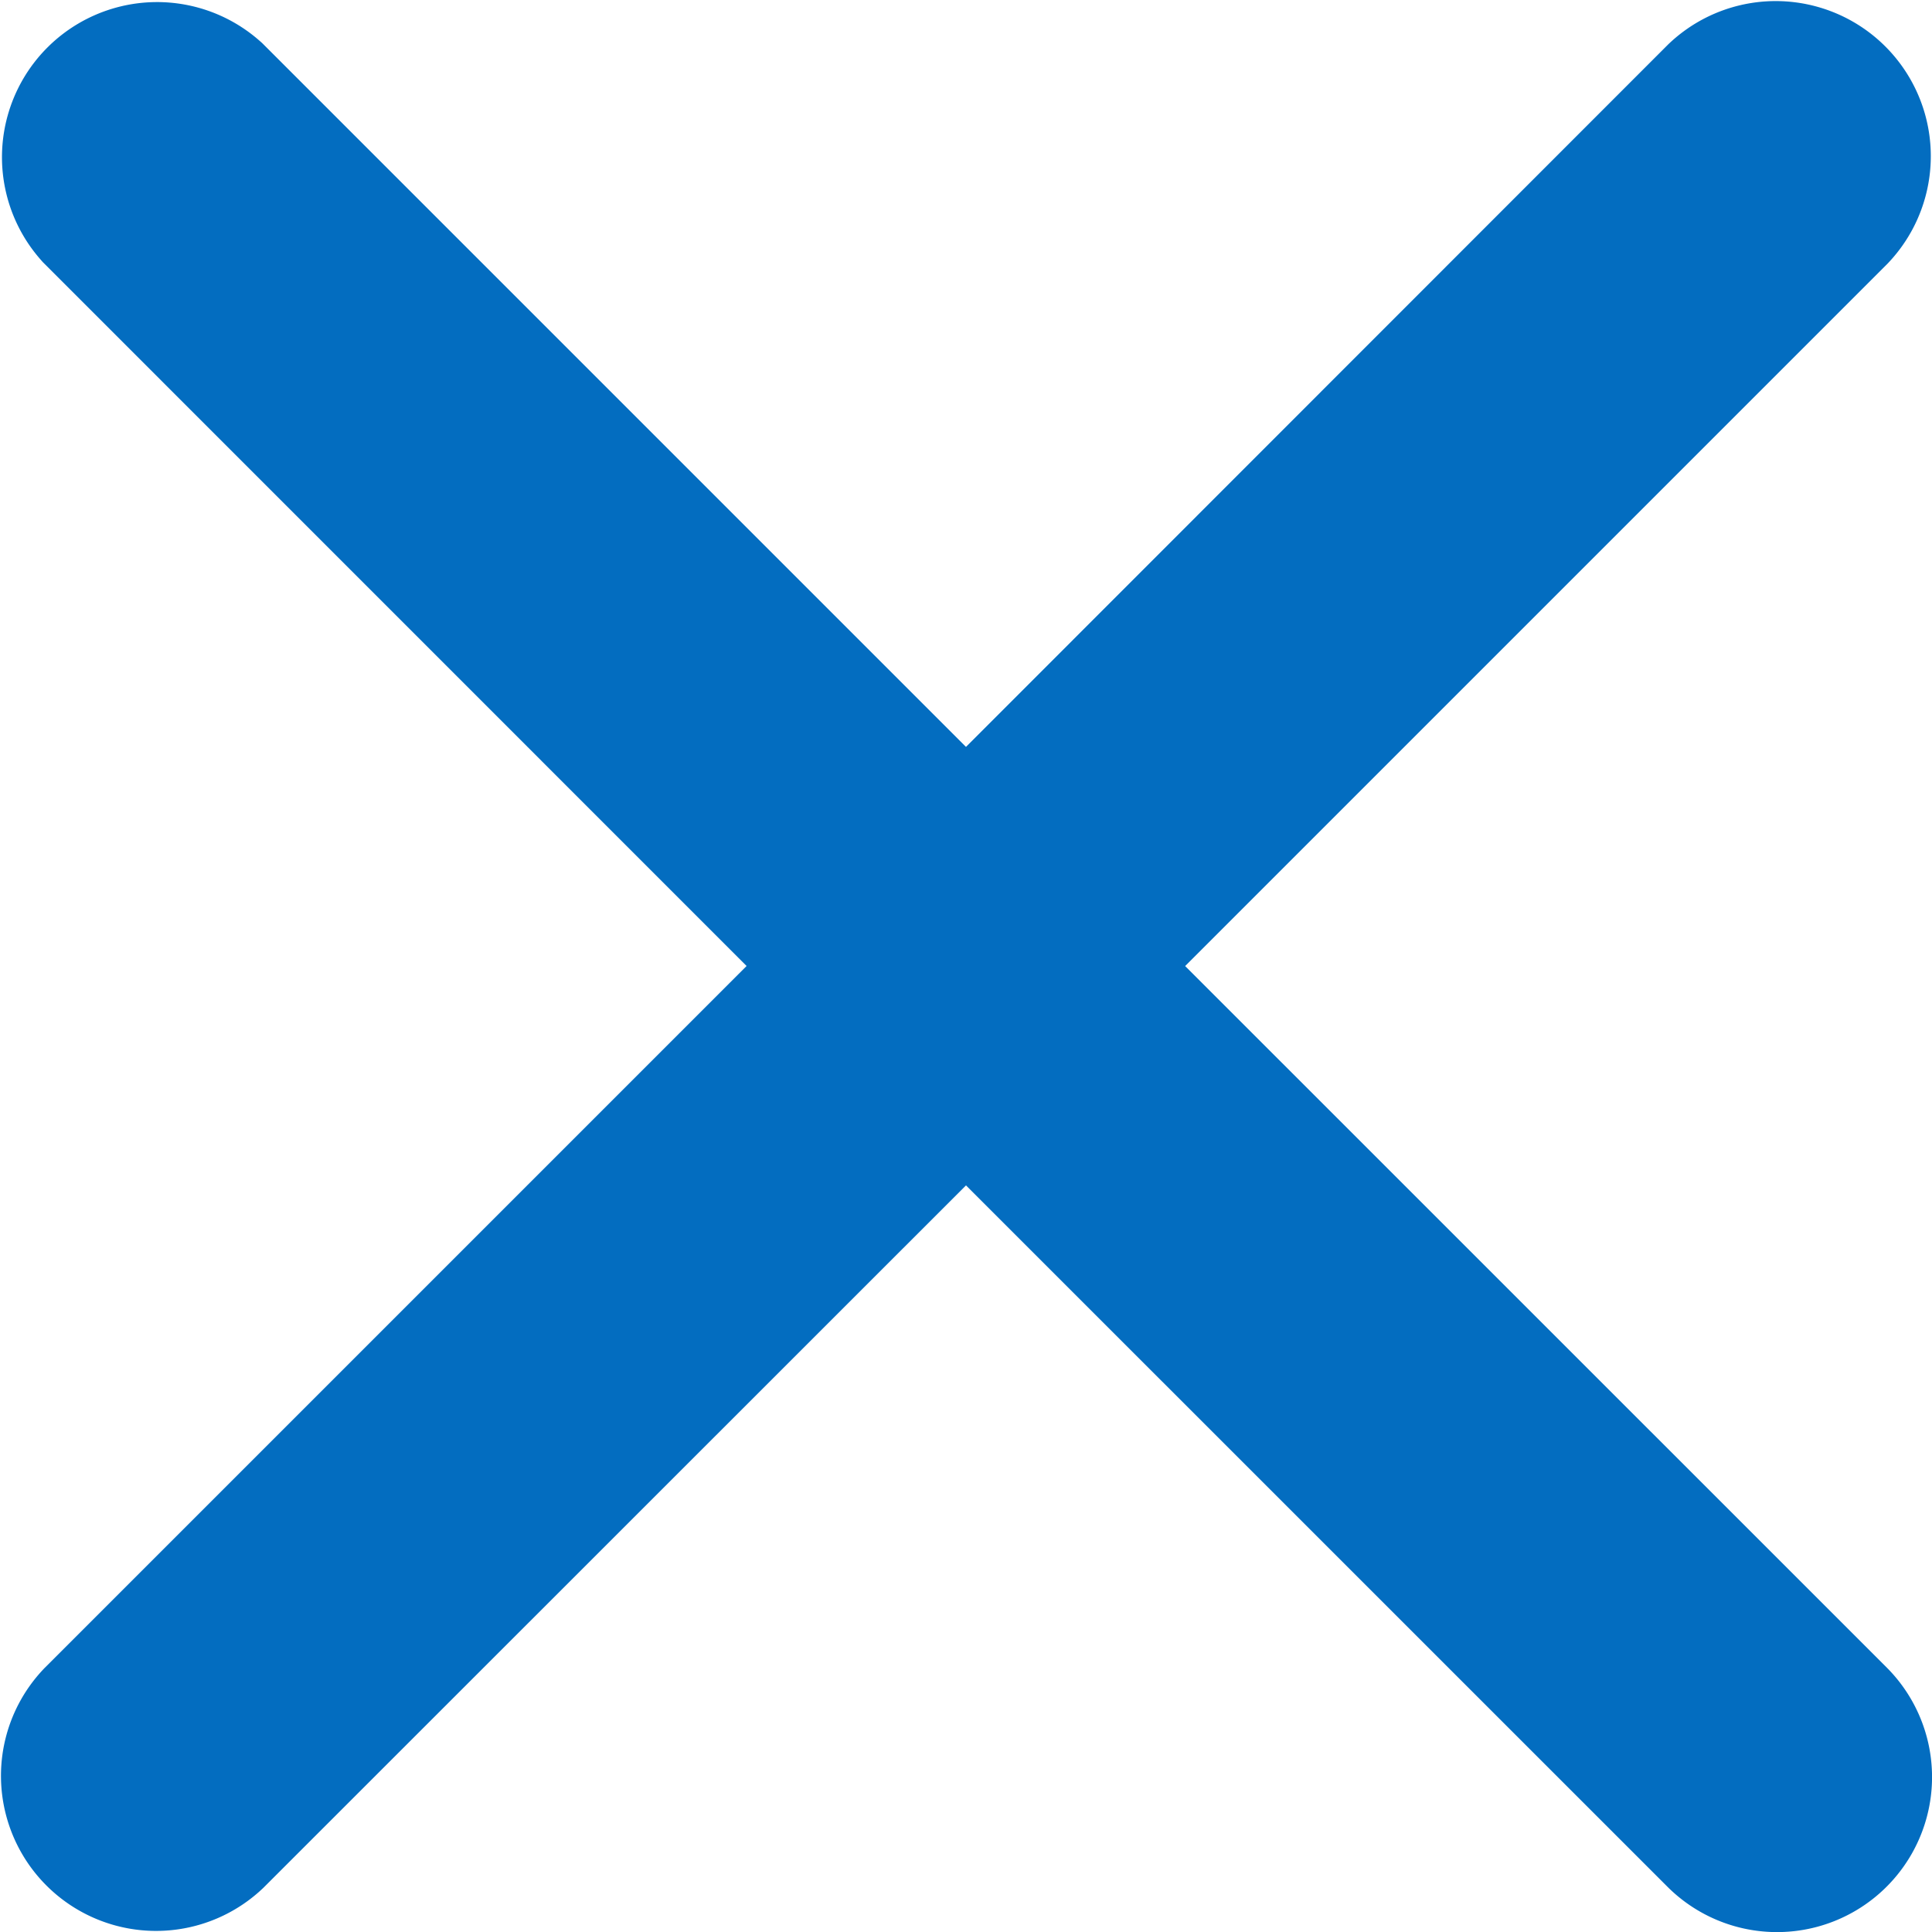
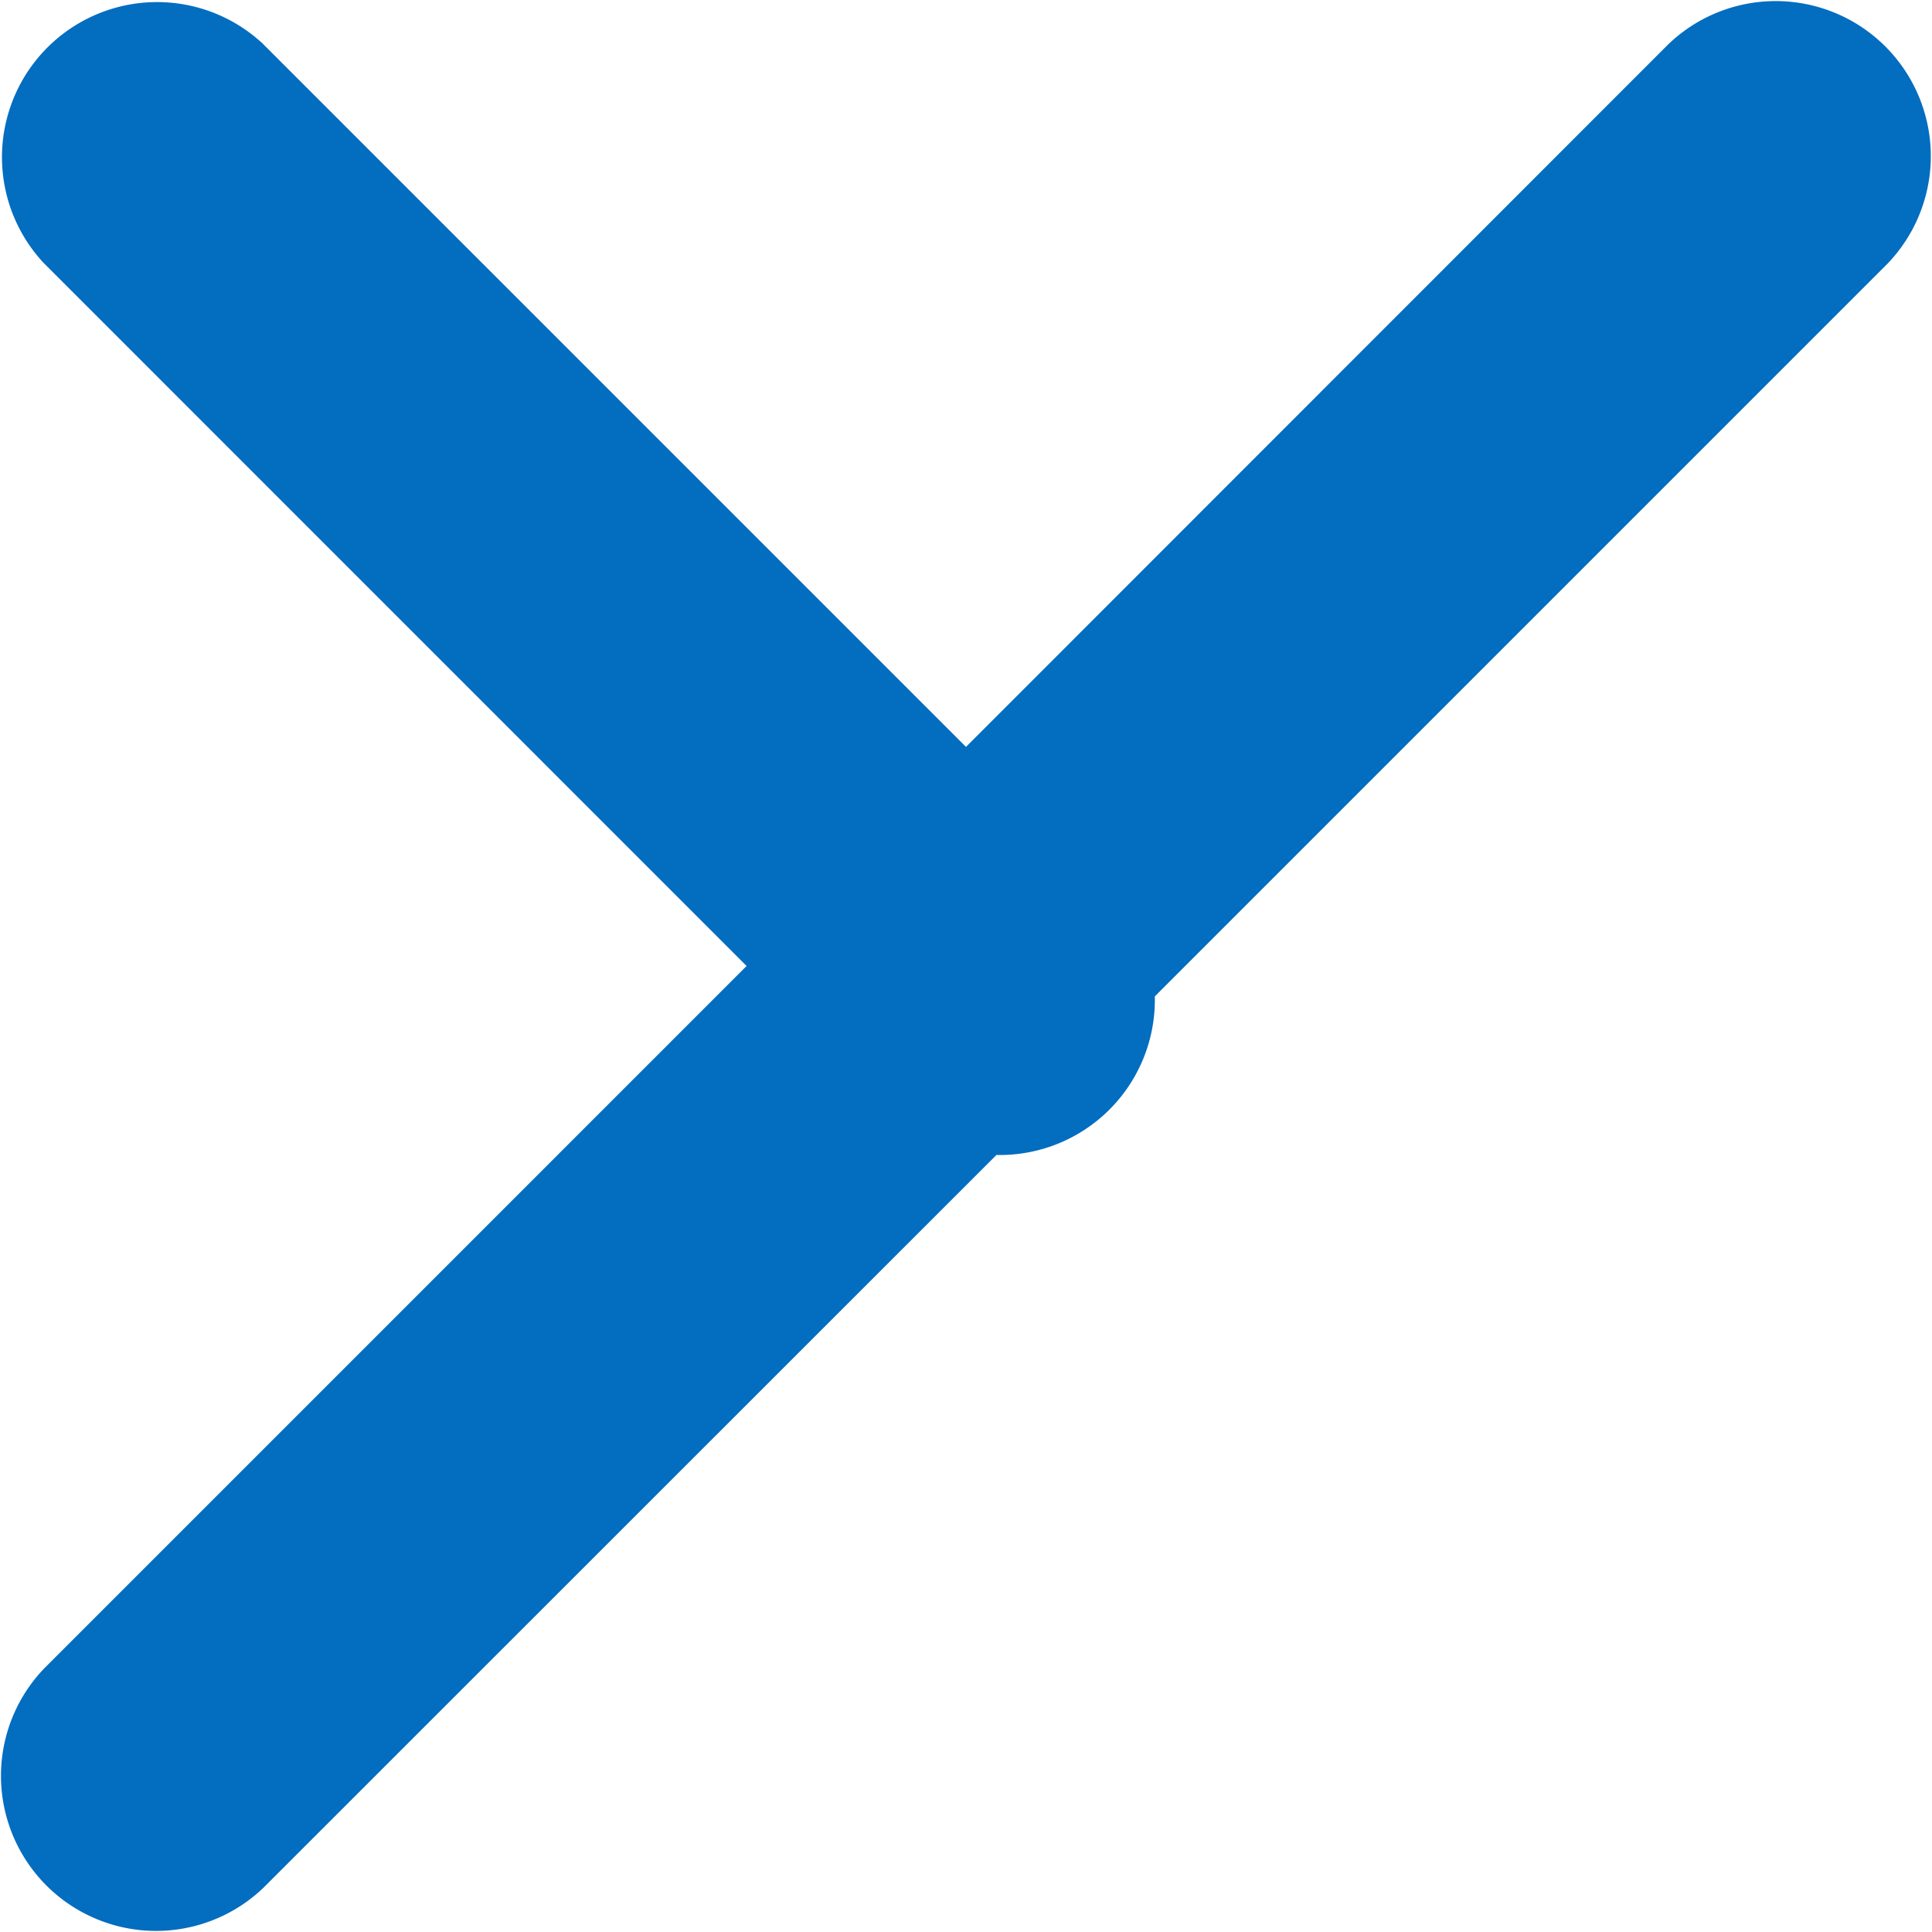
<svg xmlns="http://www.w3.org/2000/svg" width="18" height="18">
-   <path d="M9.628 9l7.24-7.24a.445.445 0 00-.628-.63L9 8.373 1.757 1.13a.445.445 0 00-.628.628L8.37 9l-7.24 7.24a.445.445 0 00.628.63L9 9.63l7.241 7.24a.444.444 0 10.63-.627L9.627 9z" fill="#868686" fill-rule="nonzero" stroke="#036dc0" stroke-width="2" />
+   <path d="M9.628 9l7.24-7.24a.445.445 0 00-.628-.63L9 8.373 1.757 1.13a.445.445 0 00-.628.628L8.37 9l-7.24 7.24a.445.445 0 00.628.63L9 9.63a.444.444 0 10.63-.627L9.627 9z" fill="#868686" fill-rule="nonzero" stroke="#036dc0" stroke-width="2" />
</svg>